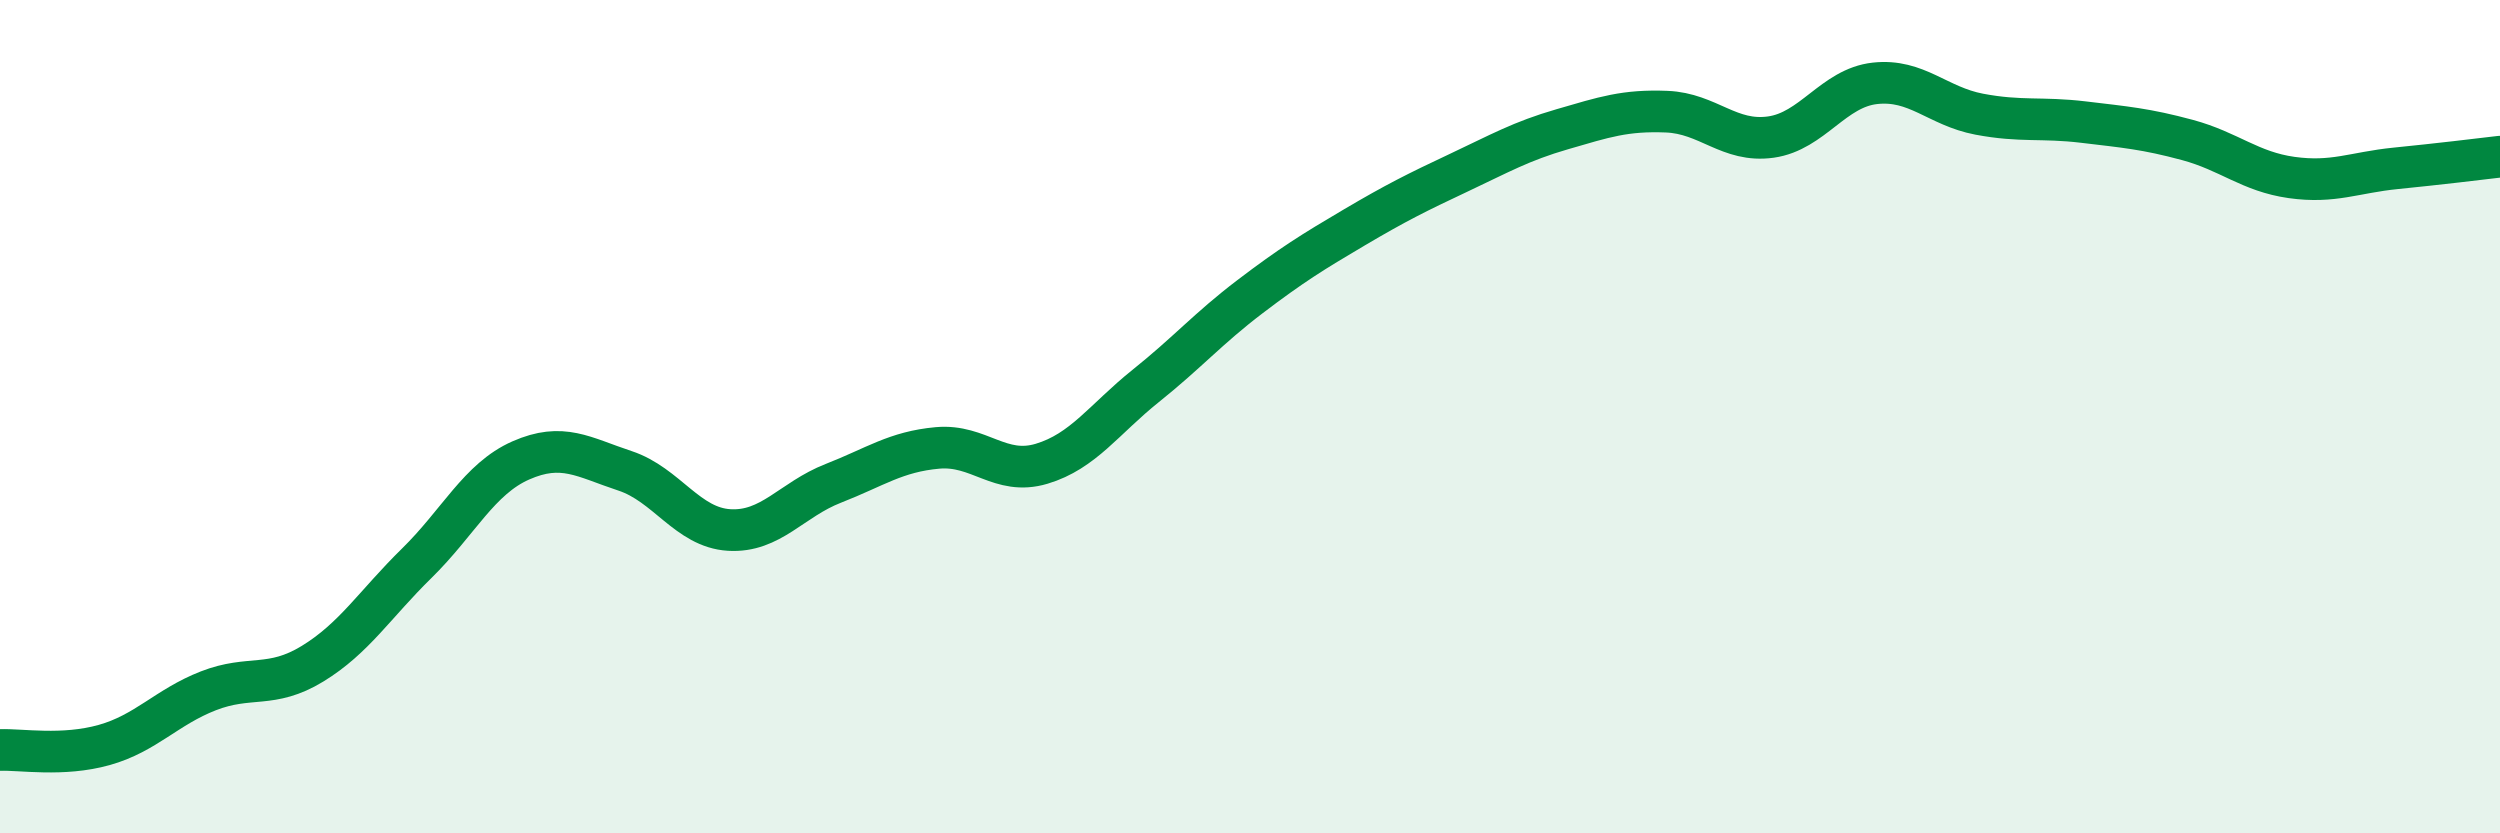
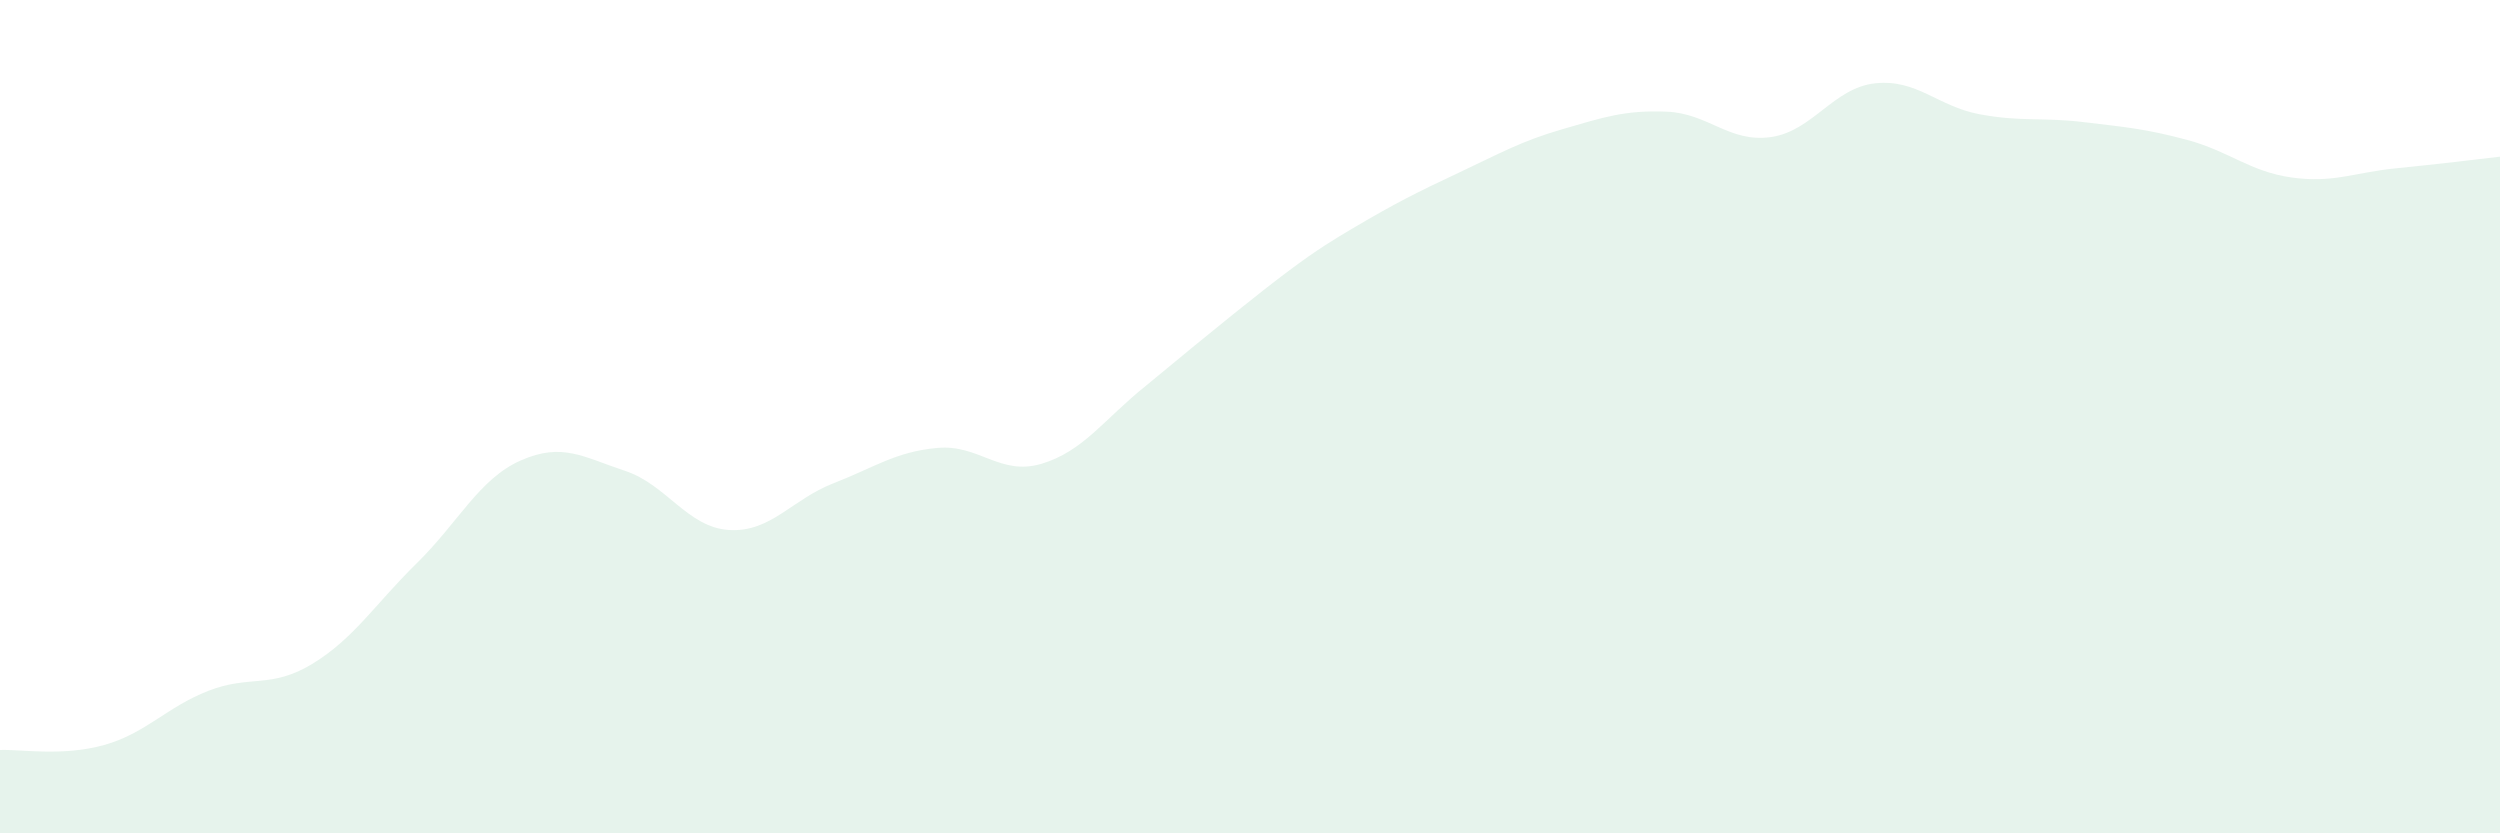
<svg xmlns="http://www.w3.org/2000/svg" width="60" height="20" viewBox="0 0 60 20">
-   <path d="M 0,18 C 0.5,17.98 1.5,18.16 2.5,17.88 C 3.5,17.6 4,16.97 5,16.58 C 6,16.19 6.5,16.54 7.5,15.93 C 8.5,15.32 9,14.5 10,13.52 C 11,12.54 11.5,11.49 12.5,11.05 C 13.5,10.61 14,10.97 15,11.3 C 16,11.63 16.5,12.66 17.5,12.72 C 18.5,12.78 19,11.99 20,11.6 C 21,11.21 21.5,10.84 22.5,10.75 C 23.5,10.66 24,11.43 25,11.13 C 26,10.83 26.5,10.06 27.5,9.26 C 28.5,8.46 29,7.88 30,7.12 C 31,6.36 31.5,6.05 32.5,5.46 C 33.5,4.87 34,4.62 35,4.15 C 36,3.68 36.5,3.39 37.5,3.1 C 38.5,2.81 39,2.64 40,2.68 C 41,2.72 41.5,3.43 42.5,3.29 C 43.5,3.15 44,2.11 45,2 C 46,1.89 46.5,2.55 47.5,2.74 C 48.5,2.93 49,2.81 50,2.93 C 51,3.05 51.5,3.09 52.5,3.36 C 53.5,3.63 54,4.12 55,4.26 C 56,4.4 56.5,4.14 57.5,4.04 C 58.5,3.94 59.5,3.82 60,3.76L60 20L0 20Z" fill="#008740" opacity="0.1" stroke-linecap="round" stroke-linejoin="round" />
-   <path d="M 0,18 C 0.5,17.98 1.5,18.16 2.5,17.88 C 3.5,17.6 4,16.97 5,16.58 C 6,16.19 6.5,16.54 7.5,15.93 C 8.5,15.32 9,14.5 10,13.52 C 11,12.54 11.5,11.49 12.5,11.05 C 13.5,10.61 14,10.97 15,11.3 C 16,11.63 16.5,12.66 17.5,12.72 C 18.5,12.78 19,11.99 20,11.6 C 21,11.21 21.5,10.84 22.5,10.75 C 23.5,10.66 24,11.43 25,11.13 C 26,10.83 26.5,10.06 27.5,9.26 C 28.5,8.46 29,7.88 30,7.12 C 31,6.36 31.5,6.05 32.5,5.46 C 33.5,4.87 34,4.62 35,4.15 C 36,3.68 36.5,3.39 37.5,3.1 C 38.5,2.81 39,2.64 40,2.68 C 41,2.72 41.5,3.43 42.5,3.29 C 43.5,3.15 44,2.11 45,2 C 46,1.89 46.5,2.55 47.5,2.74 C 48.5,2.93 49,2.81 50,2.93 C 51,3.05 51.5,3.09 52.5,3.36 C 53.5,3.63 54,4.12 55,4.26 C 56,4.4 56.5,4.14 57.5,4.04 C 58.5,3.94 59.5,3.82 60,3.76" stroke="#008740" stroke-width="1" fill="none" stroke-linecap="round" stroke-linejoin="round" />
+   <path d="M 0,18 C 0.5,17.98 1.5,18.16 2.5,17.88 C 3.5,17.6 4,16.97 5,16.58 C 6,16.19 6.5,16.54 7.5,15.93 C 8.5,15.32 9,14.5 10,13.52 C 11,12.54 11.5,11.49 12.5,11.05 C 13.5,10.61 14,10.97 15,11.3 C 16,11.63 16.5,12.66 17.5,12.72 C 18.5,12.78 19,11.99 20,11.6 C 21,11.21 21.5,10.84 22.5,10.75 C 23.5,10.66 24,11.43 25,11.13 C 26,10.83 26.5,10.06 27.5,9.26 C 31,6.36 31.5,6.05 32.5,5.46 C 33.5,4.87 34,4.62 35,4.15 C 36,3.68 36.5,3.39 37.5,3.1 C 38.5,2.81 39,2.64 40,2.68 C 41,2.72 41.5,3.43 42.5,3.29 C 43.5,3.15 44,2.11 45,2 C 46,1.89 46.5,2.55 47.5,2.74 C 48.5,2.93 49,2.81 50,2.93 C 51,3.05 51.5,3.09 52.5,3.36 C 53.5,3.63 54,4.12 55,4.26 C 56,4.4 56.5,4.14 57.5,4.04 C 58.5,3.94 59.5,3.82 60,3.76L60 20L0 20Z" fill="#008740" opacity="0.1" stroke-linecap="round" stroke-linejoin="round" />
</svg>